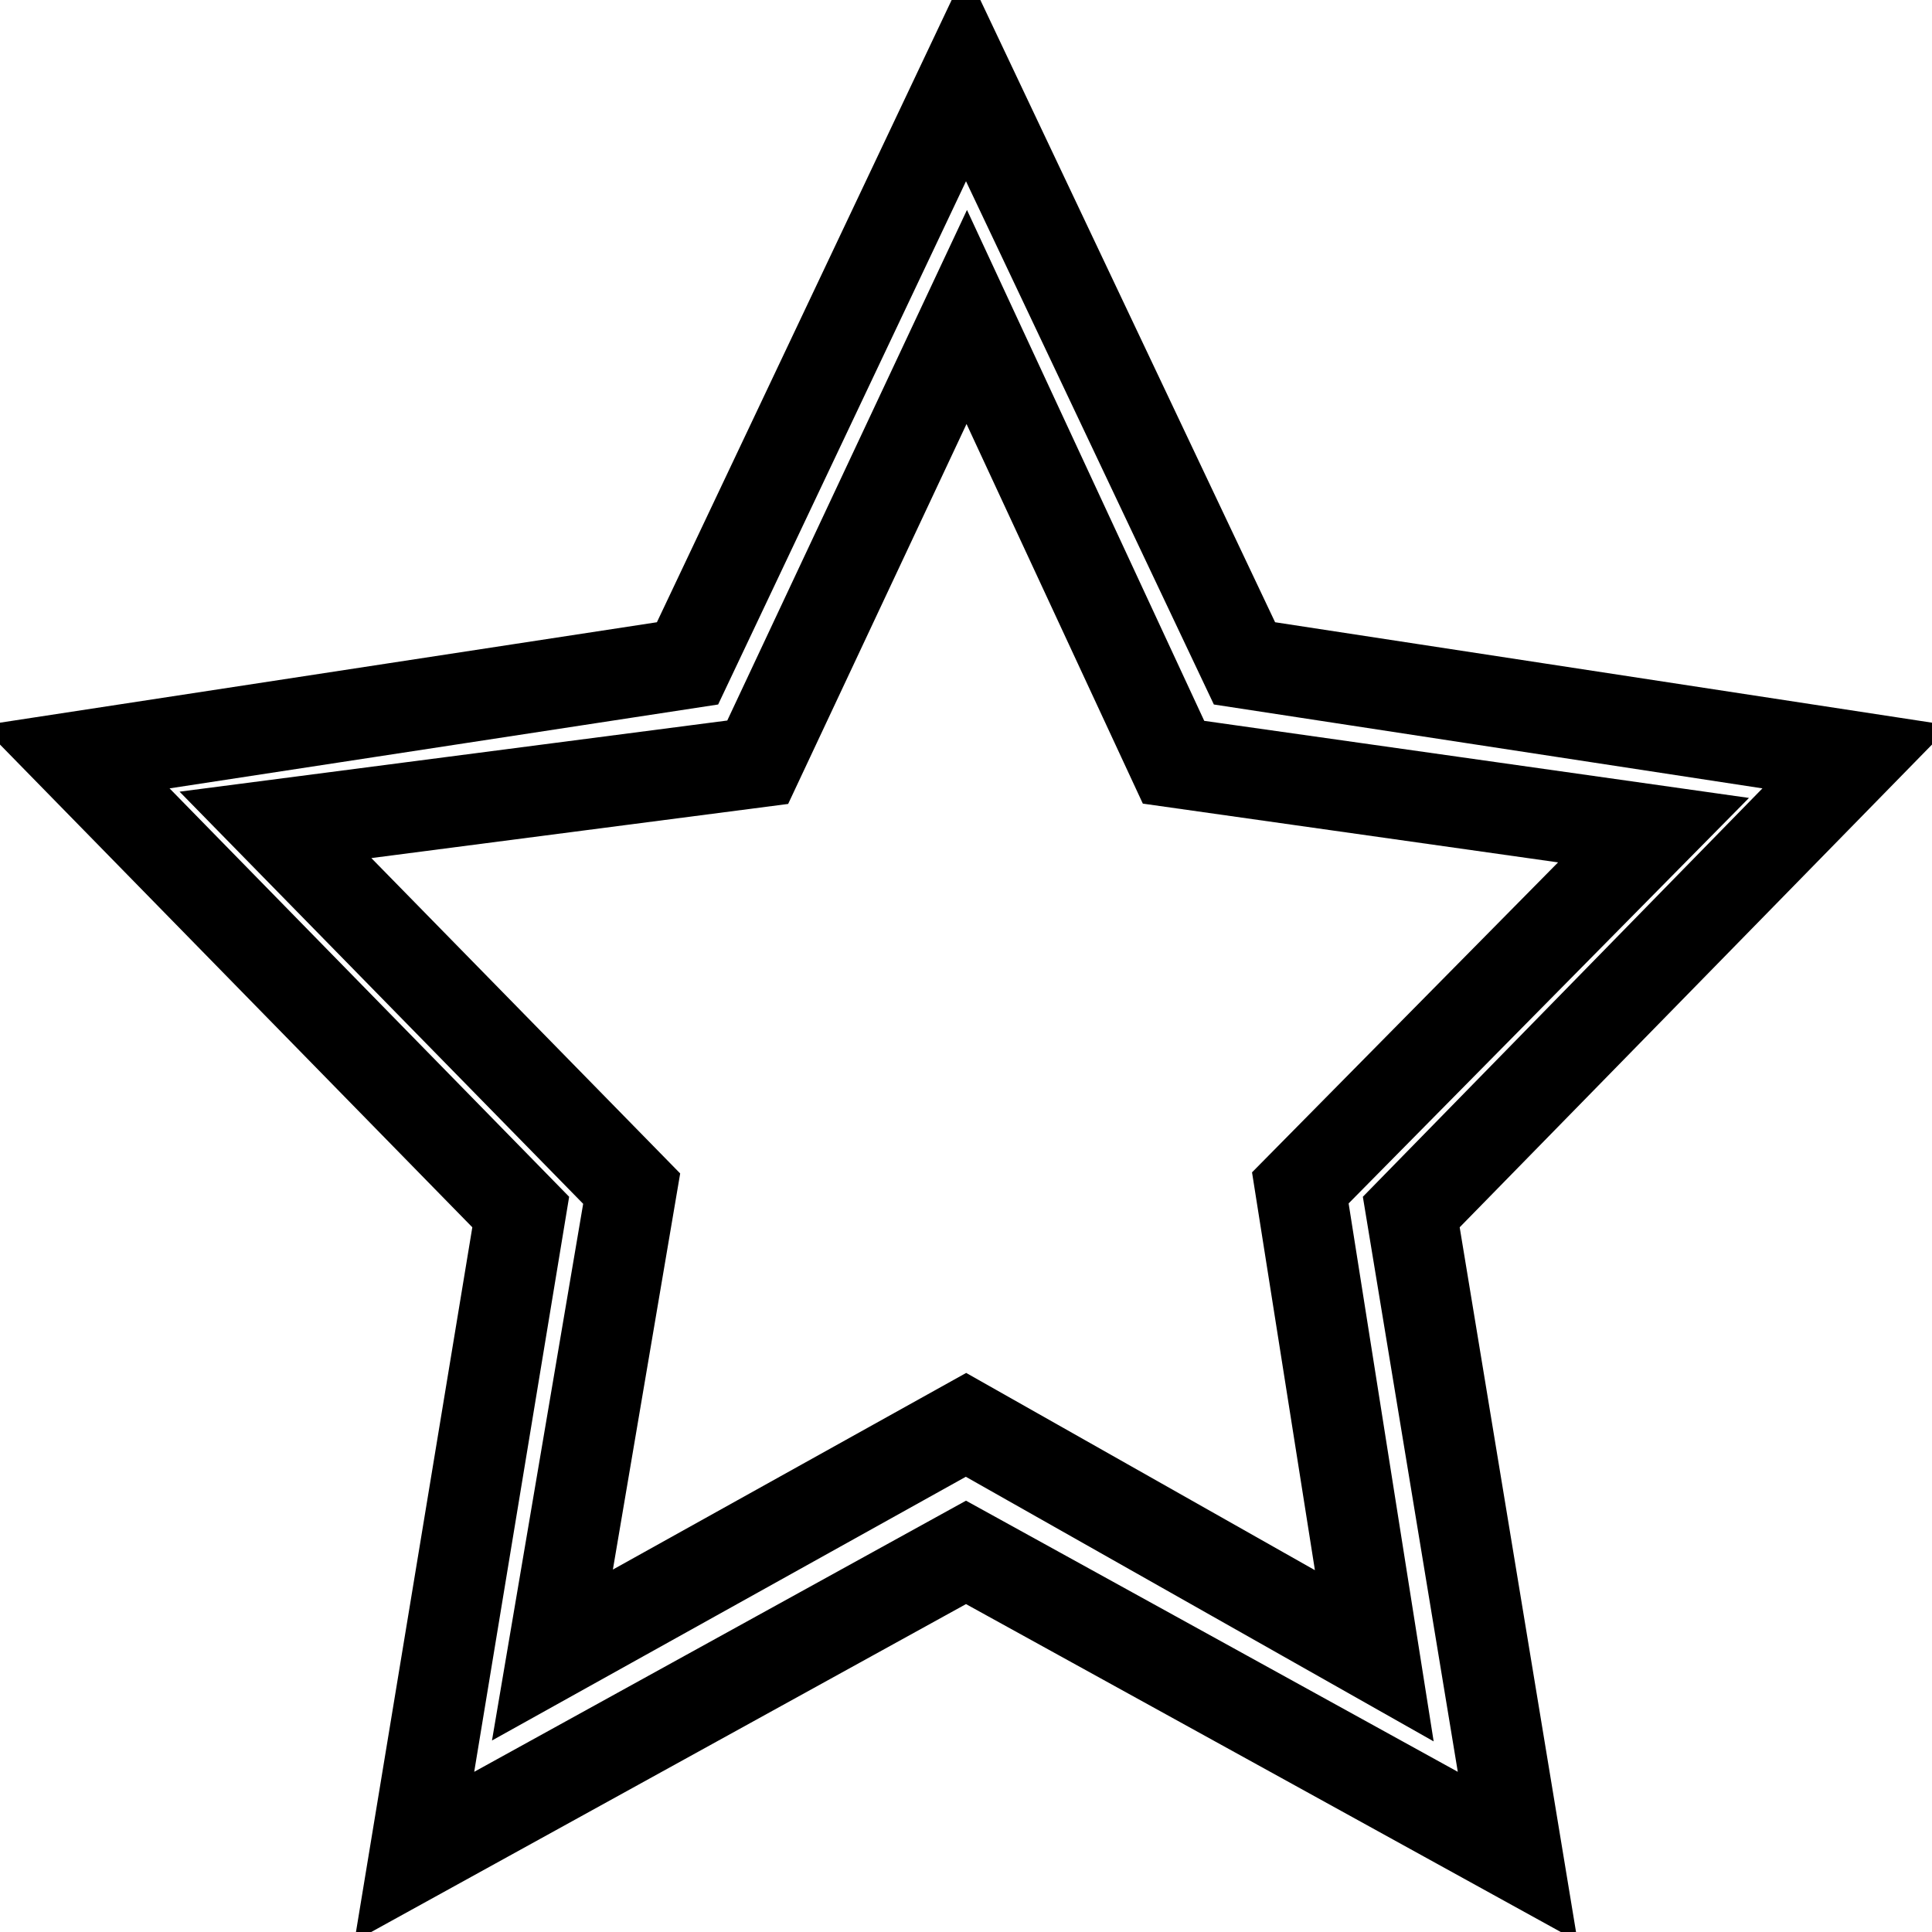
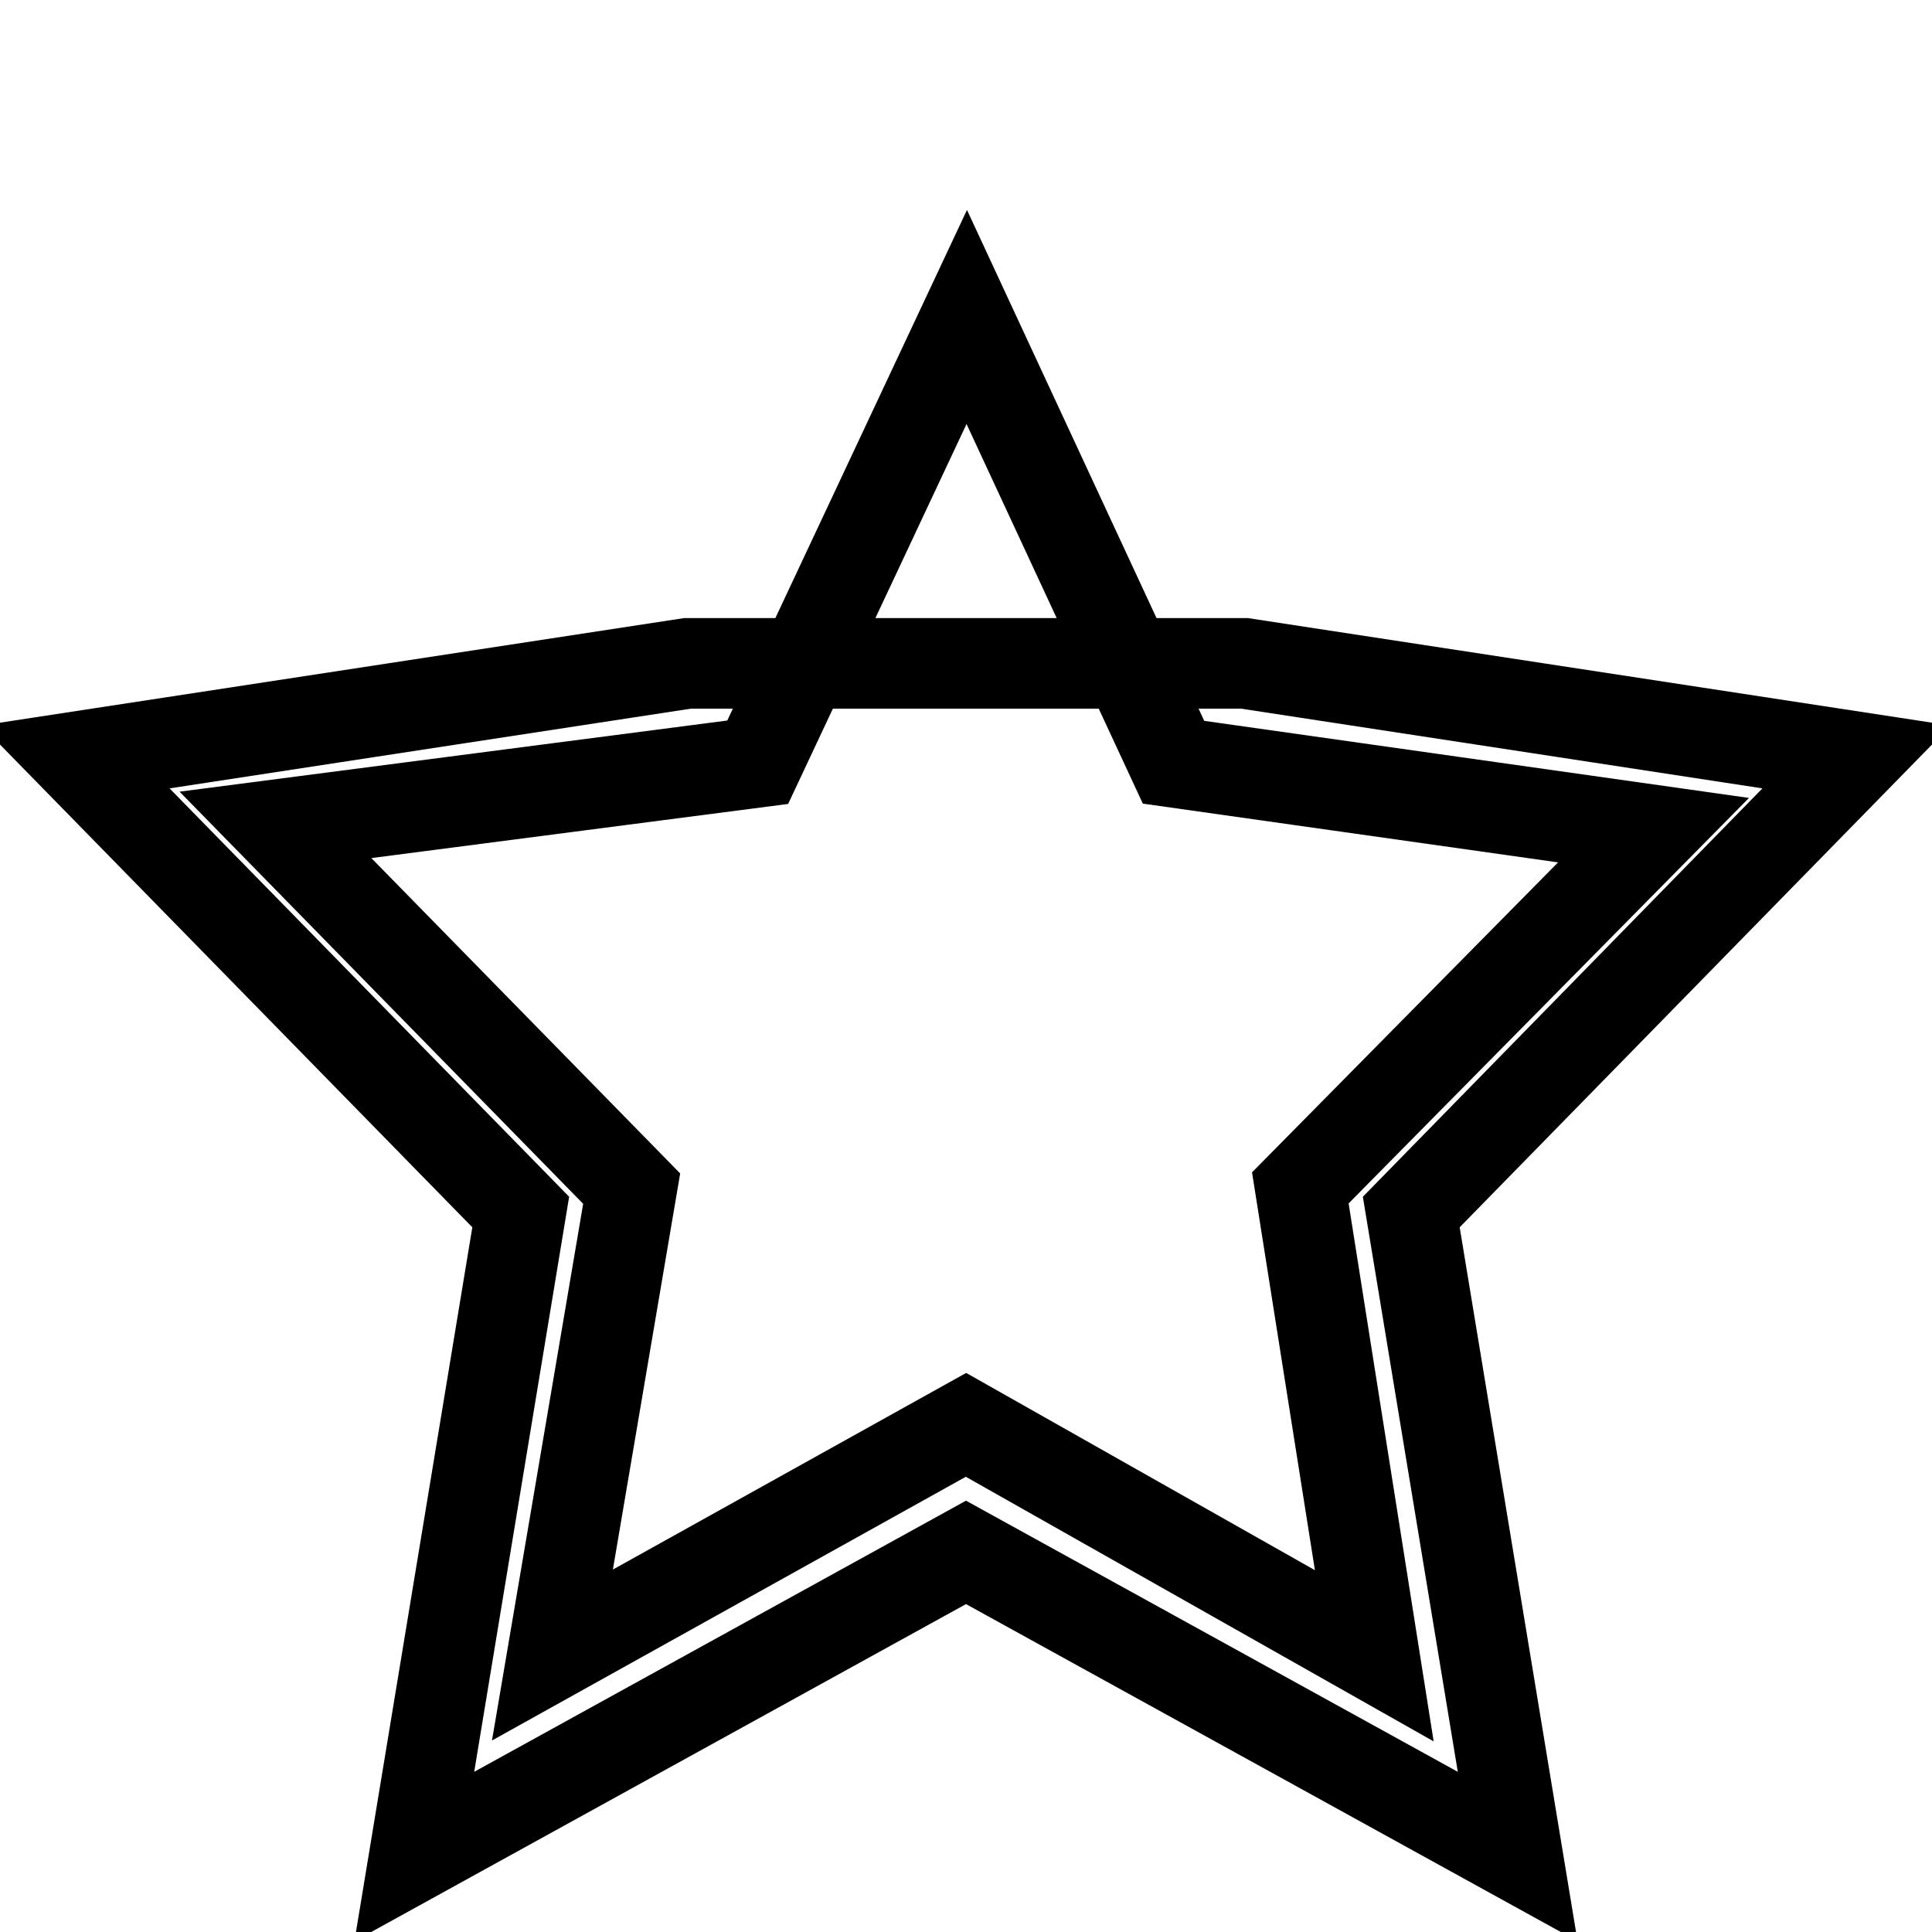
<svg xmlns="http://www.w3.org/2000/svg" version="1.1" x="0px" y="0px" viewBox="0 0 256 256" enable-background="new 0 0 256 256" xml:space="preserve">
  <g>
-     <path stroke-width="12" fill-opacity="0" stroke="#000000" d="M246,100.3l-81.1-12.4L128,10L91.1,87.9L10,100.3l59,60.3L54.9,246l73.1-40.3l73.1,40.3L187,160.6 L246,100.3z M128,188.8l-54.8,30.5l10.5-61.8l-47.2-48.2l63.9-8.3l27.7-59l27.4,59l63.6,9l-46.8,47.4l9.8,62L128,188.8z" />
+     <path stroke-width="12" fill-opacity="0" stroke="#000000" d="M246,100.3l-81.1-12.4L91.1,87.9L10,100.3l59,60.3L54.9,246l73.1-40.3l73.1,40.3L187,160.6 L246,100.3z M128,188.8l-54.8,30.5l10.5-61.8l-47.2-48.2l63.9-8.3l27.7-59l27.4,59l63.6,9l-46.8,47.4l9.8,62L128,188.8z" />
  </g>
</svg>